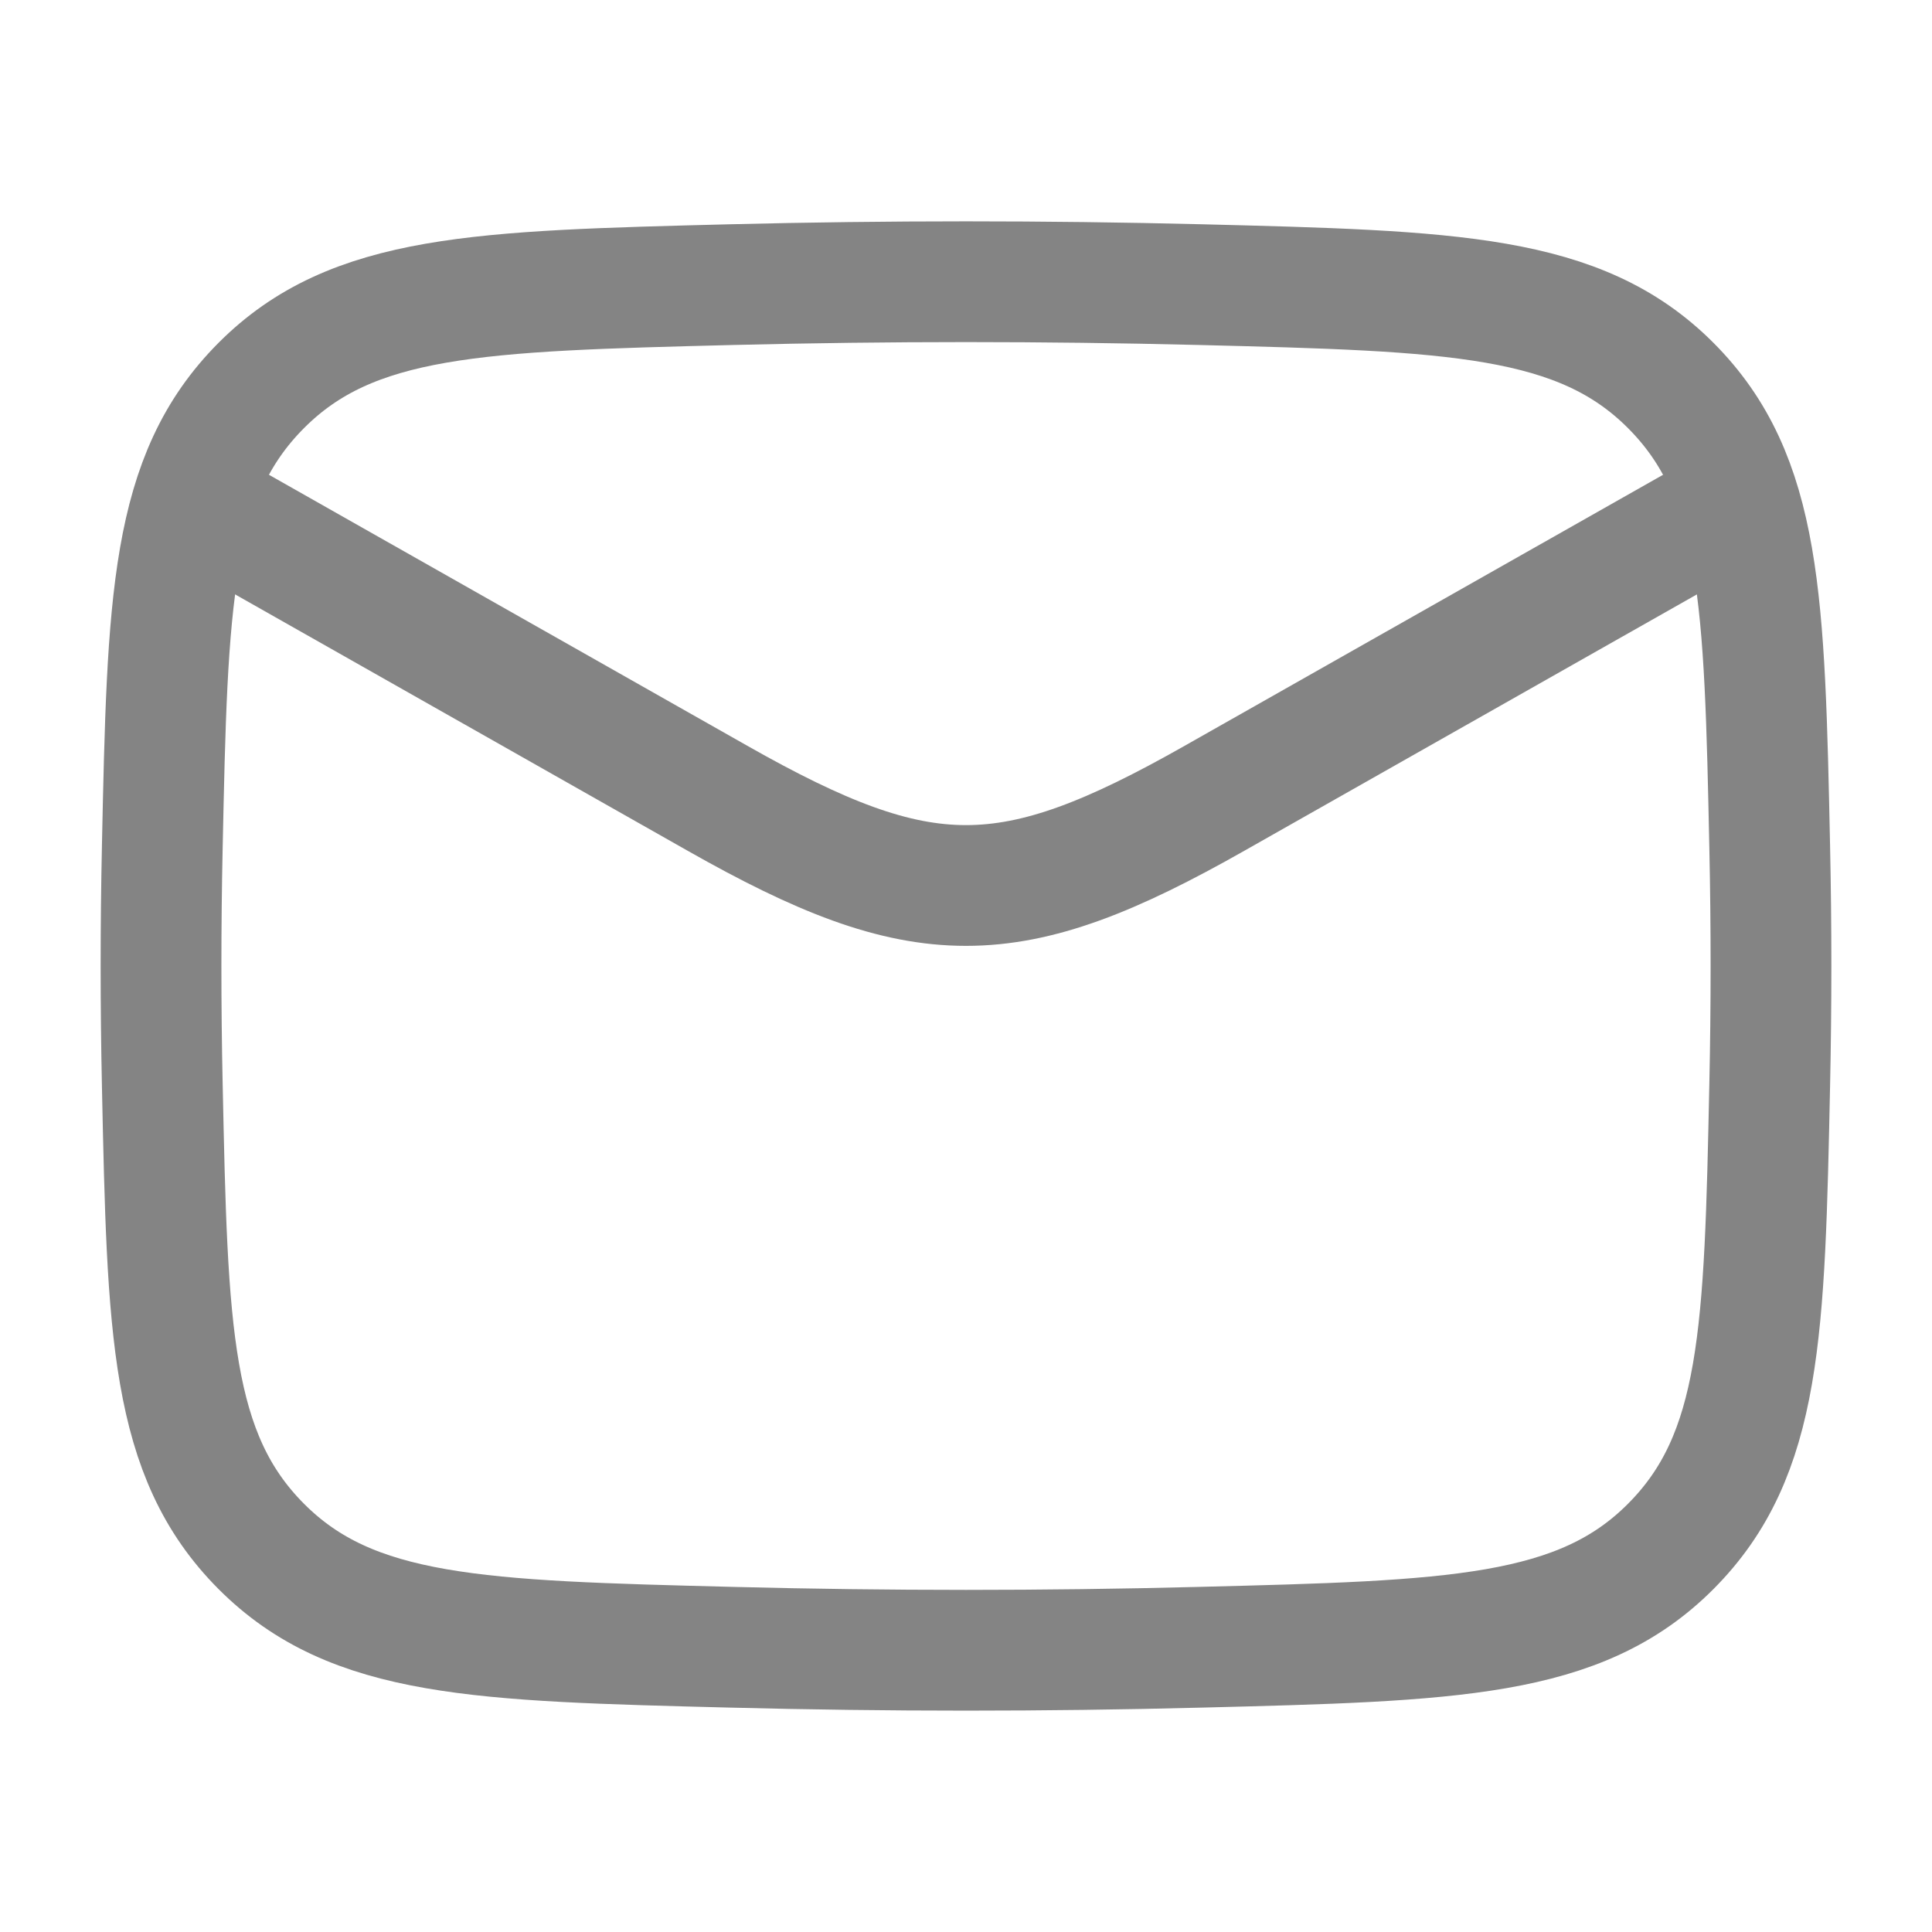
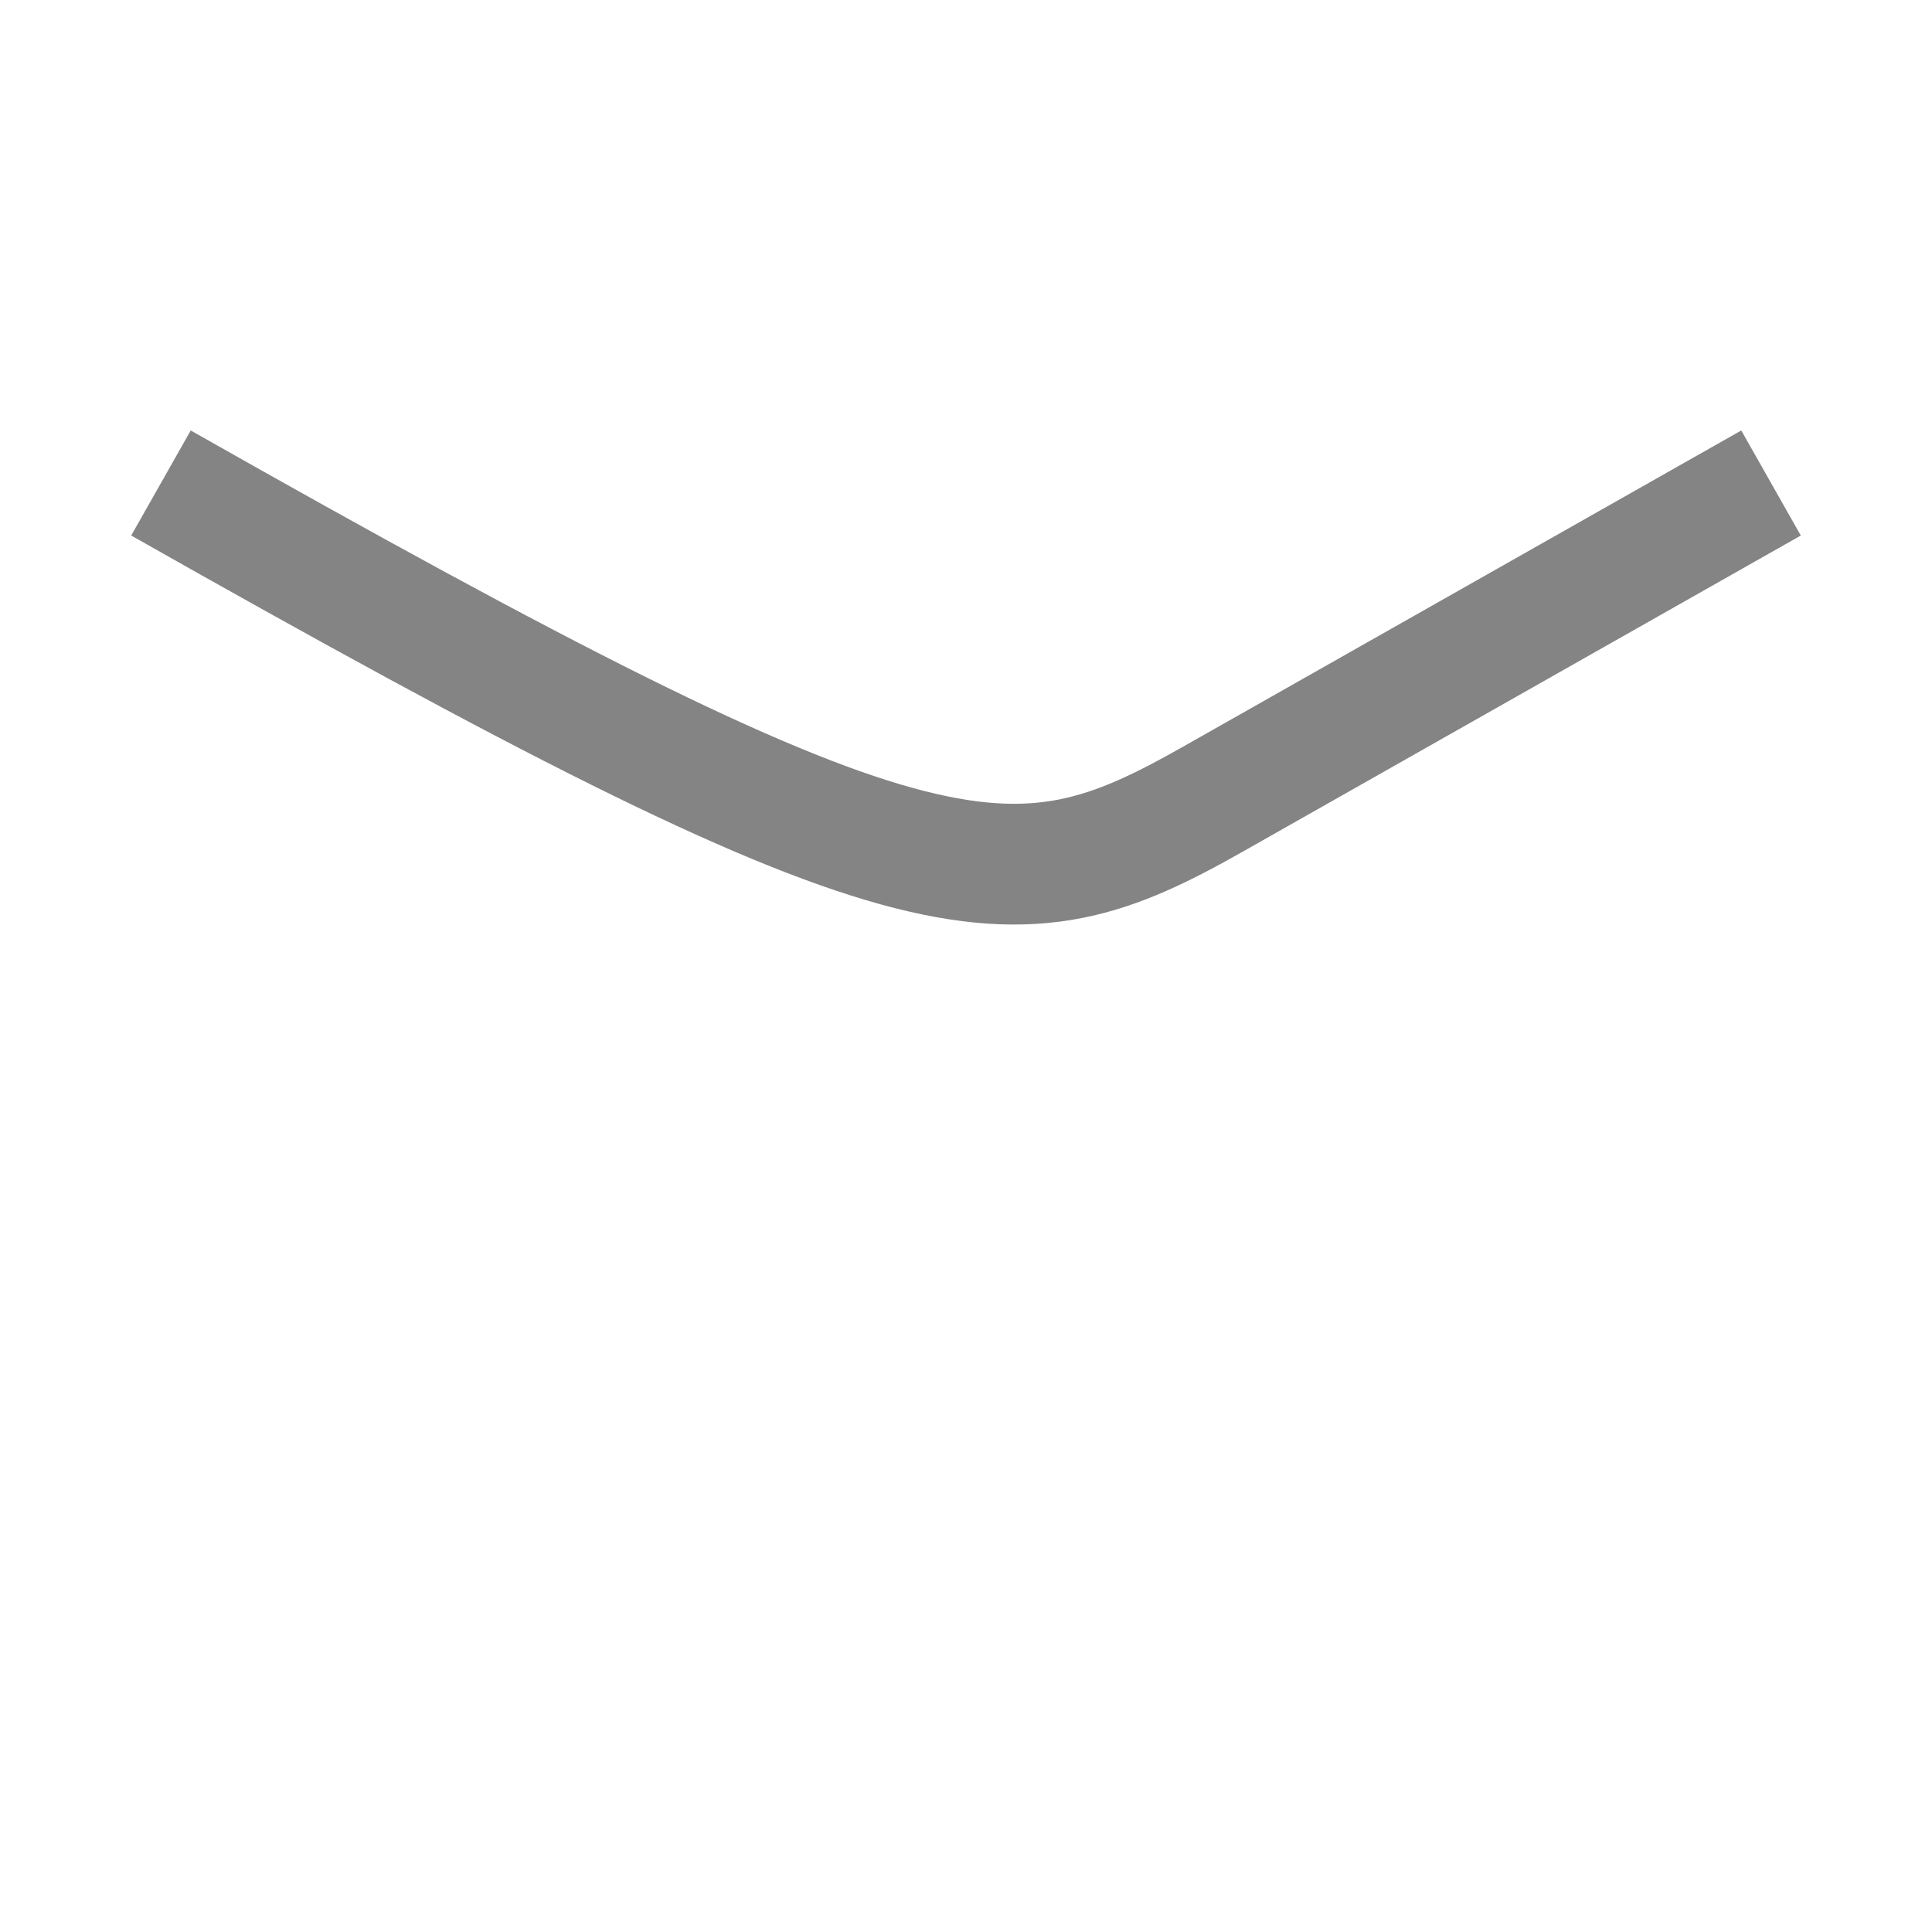
<svg xmlns="http://www.w3.org/2000/svg" width="16" height="16" viewBox="0 0 16 16" fill="none">
-   <path d="M1.333 4L5.942 6.611C7.641 7.574 8.359 7.574 10.058 6.611L14.667 4" stroke="#848484" stroke-linejoin="round" />
-   <path d="M1.344 8.983C1.387 11.027 1.409 12.049 2.163 12.806C2.917 13.563 3.967 13.589 6.066 13.642C7.36 13.675 8.64 13.675 9.934 13.642C12.033 13.589 13.083 13.563 13.837 12.806C14.591 12.049 14.613 11.027 14.656 8.983C14.67 8.326 14.67 7.673 14.656 7.016C14.613 4.972 14.591 3.95 13.837 3.193C13.083 2.437 12.033 2.41 9.934 2.357C8.64 2.325 7.36 2.325 6.066 2.357C3.967 2.41 2.917 2.436 2.163 3.193C1.409 3.95 1.387 4.972 1.344 7.016C1.33 7.673 1.33 8.326 1.344 8.983Z" stroke="#848484" stroke-linejoin="round" />
+   <path d="M1.333 4C7.641 7.574 8.359 7.574 10.058 6.611L14.667 4" stroke="#848484" stroke-linejoin="round" />
</svg>